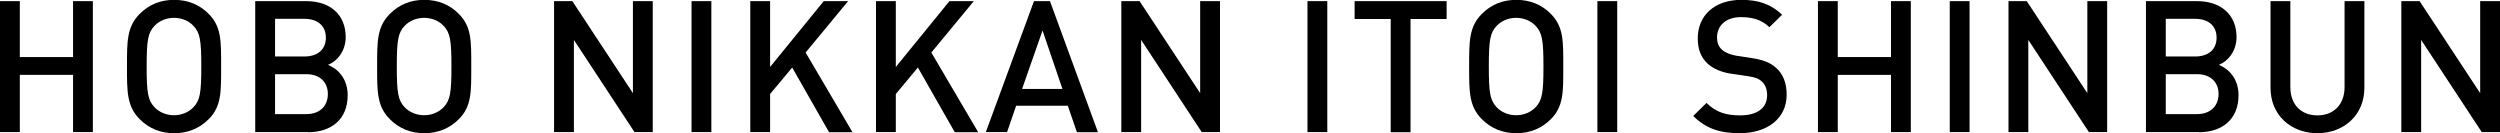
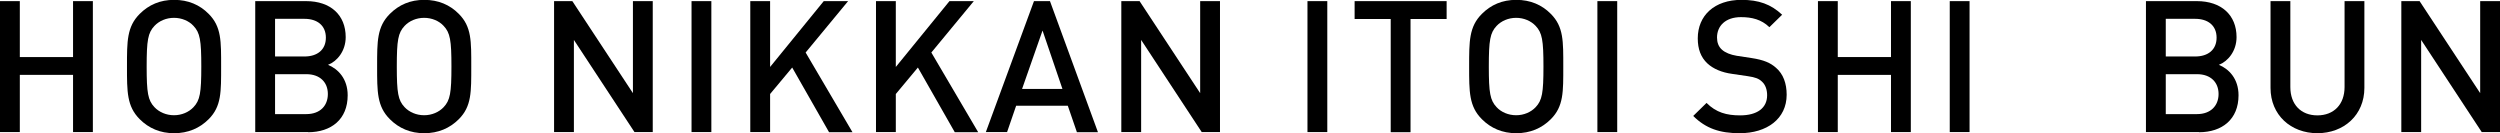
<svg xmlns="http://www.w3.org/2000/svg" id="_レイヤー_2" viewBox="0 0 176.6 9.41">
  <g id="text">
    <g>
      <path d="M5.16,9.33V5.29H1.4v4.04H0V.08H1.4v3.95h3.76V.08h1.4V9.33h-1.4Z" />
      <path d="M14.74,8.42c-.64,.64-1.46,.99-2.44,.99s-1.79-.35-2.43-.99c-.91-.91-.9-1.94-.9-3.72s-.01-2.81,.9-3.72c.64-.64,1.44-.99,2.43-.99s1.81,.35,2.44,.99c.91,.91,.88,1.94,.88,3.72s.03,2.81-.88,3.72Zm-1.07-6.59c-.32-.35-.83-.57-1.38-.57s-1.05,.22-1.38,.57c-.46,.49-.55,1.01-.55,2.87s.09,2.38,.55,2.87c.33,.35,.83,.57,1.38,.57s1.05-.22,1.38-.57c.46-.49,.55-1.01,.55-2.87s-.09-2.38-.55-2.87Z" />
      <path d="M21.77,9.33h-3.74V.08h3.6c1.72,0,2.79,.98,2.79,2.54,0,1-.62,1.72-1.25,1.96,.71,.29,1.39,.98,1.39,2.15,0,1.7-1.16,2.61-2.8,2.61Zm-.26-8h-2.08V3.99h2.08c.9,0,1.51-.47,1.51-1.33s-.61-1.33-1.51-1.33Zm.13,3.91h-2.21v2.82h2.21c.98,0,1.52-.6,1.52-1.42s-.55-1.4-1.52-1.4Z" />
      <path d="M32.41,8.42c-.64,.64-1.46,.99-2.44,.99s-1.79-.35-2.43-.99c-.91-.91-.9-1.94-.9-3.72s-.01-2.81,.9-3.72c.64-.64,1.44-.99,2.43-.99s1.81,.35,2.44,.99c.91,.91,.88,1.94,.88,3.72s.03,2.81-.88,3.72Zm-1.07-6.59c-.32-.35-.83-.57-1.38-.57s-1.05,.22-1.38,.57c-.46,.49-.55,1.01-.55,2.87s.09,2.38,.55,2.87c.33,.35,.83,.57,1.38,.57s1.05-.22,1.38-.57c.46-.49,.55-1.01,.55-2.87s-.09-2.38-.55-2.87Z" />
      <path d="M44.82,9.33l-4.28-6.51v6.51h-1.4V.08h1.29l4.28,6.5V.08h1.4V9.33h-1.29Z" />
      <path d="M48.85,9.33V.08h1.4V9.33h-1.4Z" />
      <path d="M58.56,9.33l-2.6-4.56-1.56,1.87v2.69h-1.4V.08h1.4V4.73L58.19,.08h1.72l-3,3.63,3.31,5.63h-1.65Z" />
      <path d="M67.44,9.33l-2.6-4.56-1.56,1.87v2.69h-1.4V.08h1.4V4.73L67.07,.08h1.72l-3,3.63,3.31,5.63h-1.65Z" />
      <path d="M76.07,9.33l-.64-1.86h-3.65l-.64,1.86h-1.5L73.04,.08h1.13l3.39,9.26h-1.5Zm-2.43-7.16l-1.44,4.11h2.85l-1.4-4.11Z" />
      <path d="M84.89,9.33l-4.28-6.51v6.51h-1.4V.08h1.29l4.28,6.5V.08h1.4V9.33h-1.29Z" />
      <path d="M92.36,9.33V.08h1.4V9.33h-1.4Z" />
      <path d="M99.64,1.34v8h-1.4V1.34h-2.55V.08h6.5V1.34h-2.55Z" />
      <path d="M109.55,8.42c-.64,.64-1.46,.99-2.44,.99s-1.79-.35-2.43-.99c-.91-.91-.9-1.94-.9-3.72s-.01-2.81,.9-3.72c.64-.64,1.44-.99,2.43-.99s1.81,.35,2.44,.99c.91,.91,.88,1.94,.88,3.72s.03,2.81-.88,3.72Zm-1.07-6.59c-.33-.35-.83-.57-1.38-.57s-1.05,.22-1.38,.57c-.46,.49-.55,1.01-.55,2.87s.09,2.38,.55,2.87c.32,.35,.83,.57,1.38,.57s1.05-.22,1.38-.57c.46-.49,.55-1.01,.55-2.87s-.09-2.38-.55-2.87Z" />
      <path d="M112.84,9.33V.08h1.4V9.33h-1.4Z" />
      <path d="M122.89,9.41c-1.39,0-2.39-.33-3.28-1.22l.94-.92c.68,.68,1.42,.88,2.37,.88,1.21,0,1.91-.52,1.91-1.42,0-.4-.12-.74-.36-.96-.23-.22-.47-.31-1.01-.39l-1.09-.16c-.75-.1-1.35-.36-1.76-.74-.46-.43-.68-1.01-.68-1.77,0-1.61,1.17-2.72,3.09-2.72,1.22,0,2.08,.31,2.87,1.05l-.9,.88c-.57-.55-1.24-.71-2.01-.71-1.09,0-1.69,.62-1.69,1.44,0,.34,.1,.64,.35,.86,.23,.21,.61,.36,1.04,.43l1.05,.16c.86,.13,1.34,.34,1.73,.69,.51,.44,.75,1.1,.75,1.9,0,1.7-1.39,2.72-3.33,2.72Z" />
      <path d="M133.58,9.33V5.29h-3.76v4.04h-1.4V.08h1.4v3.95h3.76V.08h1.4V9.33h-1.4Z" />
      <path d="M137.73,9.33V.08h1.4V9.33h-1.4Z" />
-       <path d="M147.56,9.33l-4.28-6.51v6.51h-1.4V.08h1.29l4.28,6.5V.08h1.4V9.33h-1.29Z" />
      <path d="M155.33,9.33h-3.74V.08h3.6c1.72,0,2.8,.98,2.8,2.54,0,1-.62,1.72-1.25,1.96,.71,.29,1.39,.98,1.39,2.15,0,1.7-1.16,2.61-2.79,2.61Zm-.26-8h-2.08V3.99h2.08c.9,0,1.51-.47,1.51-1.33s-.61-1.33-1.51-1.33Zm.13,3.91h-2.21v2.82h2.21c.97,0,1.52-.6,1.52-1.42s-.55-1.4-1.52-1.4Z" />
      <path d="M163.71,9.41c-1.89,0-3.32-1.29-3.32-3.2V.08h1.4V6.15c0,1.23,.75,2,1.91,2s1.92-.77,1.92-2V.08h1.4V6.21c0,1.91-1.44,3.2-3.33,3.2Z" />
      <path d="M175.31,9.33l-4.28-6.51v6.51h-1.4V.08h1.29l4.28,6.5V.08h1.4V9.33h-1.29Z" />
    </g>
  </g>
</svg>